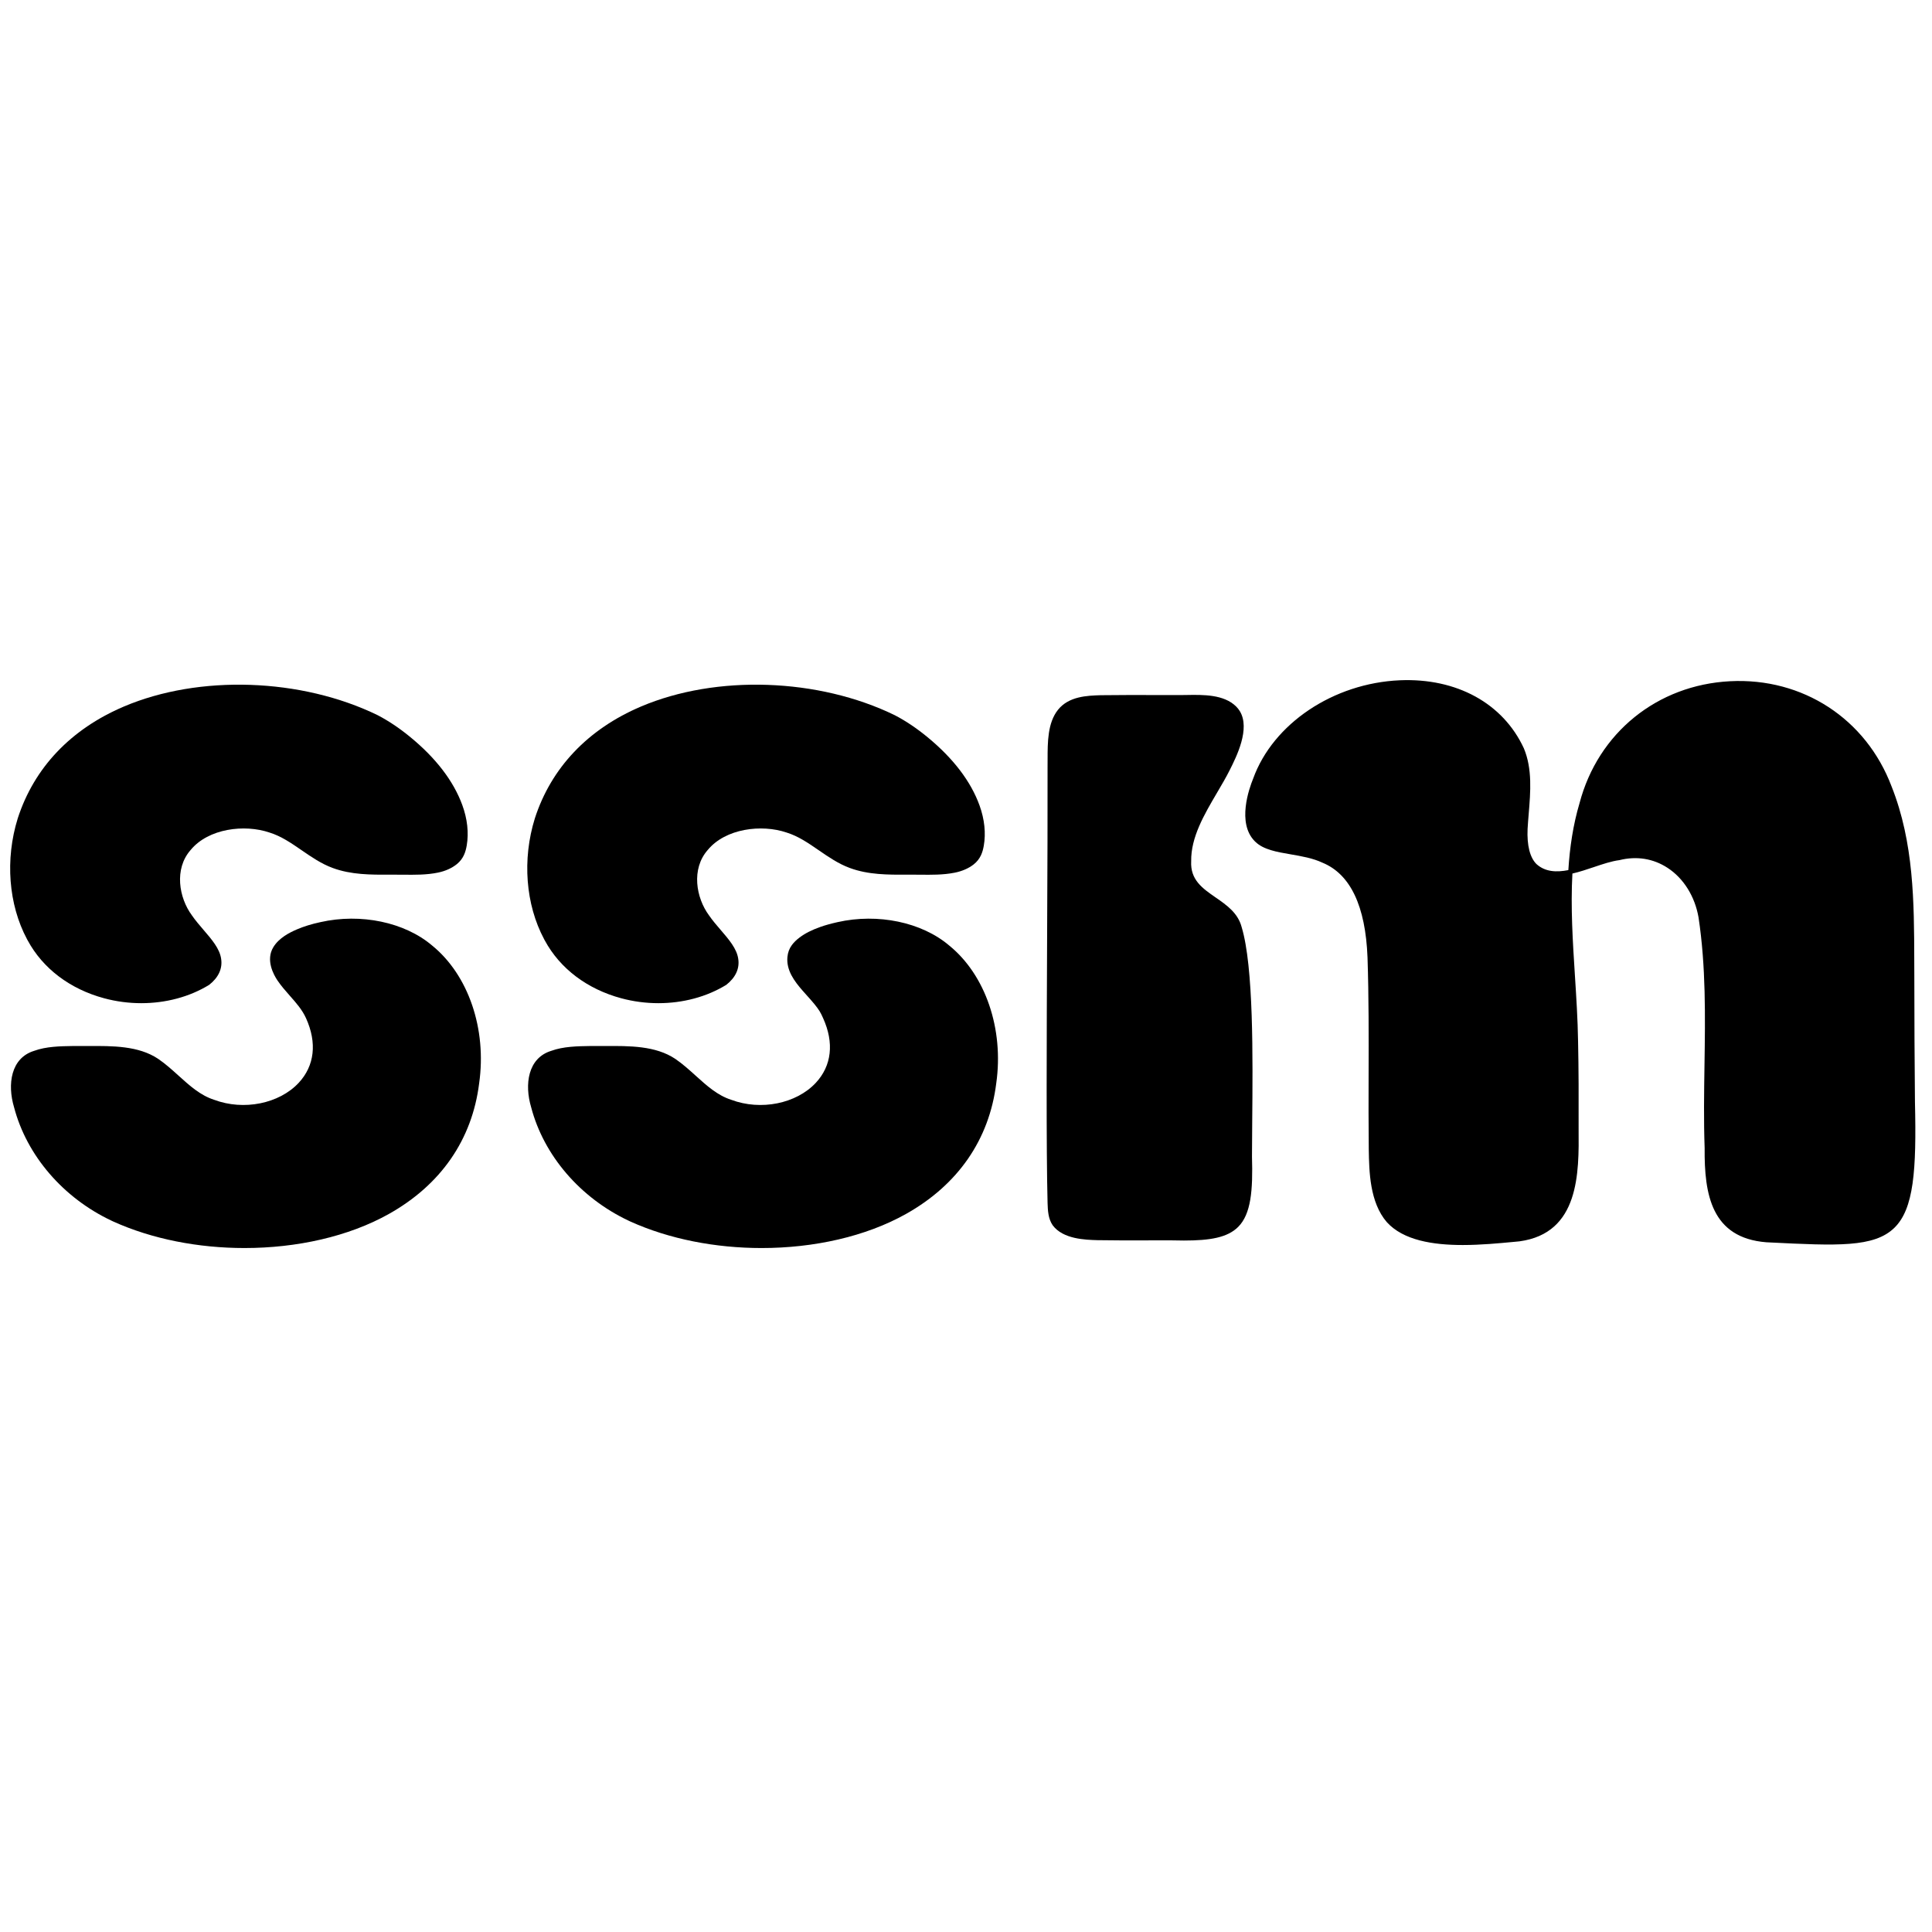
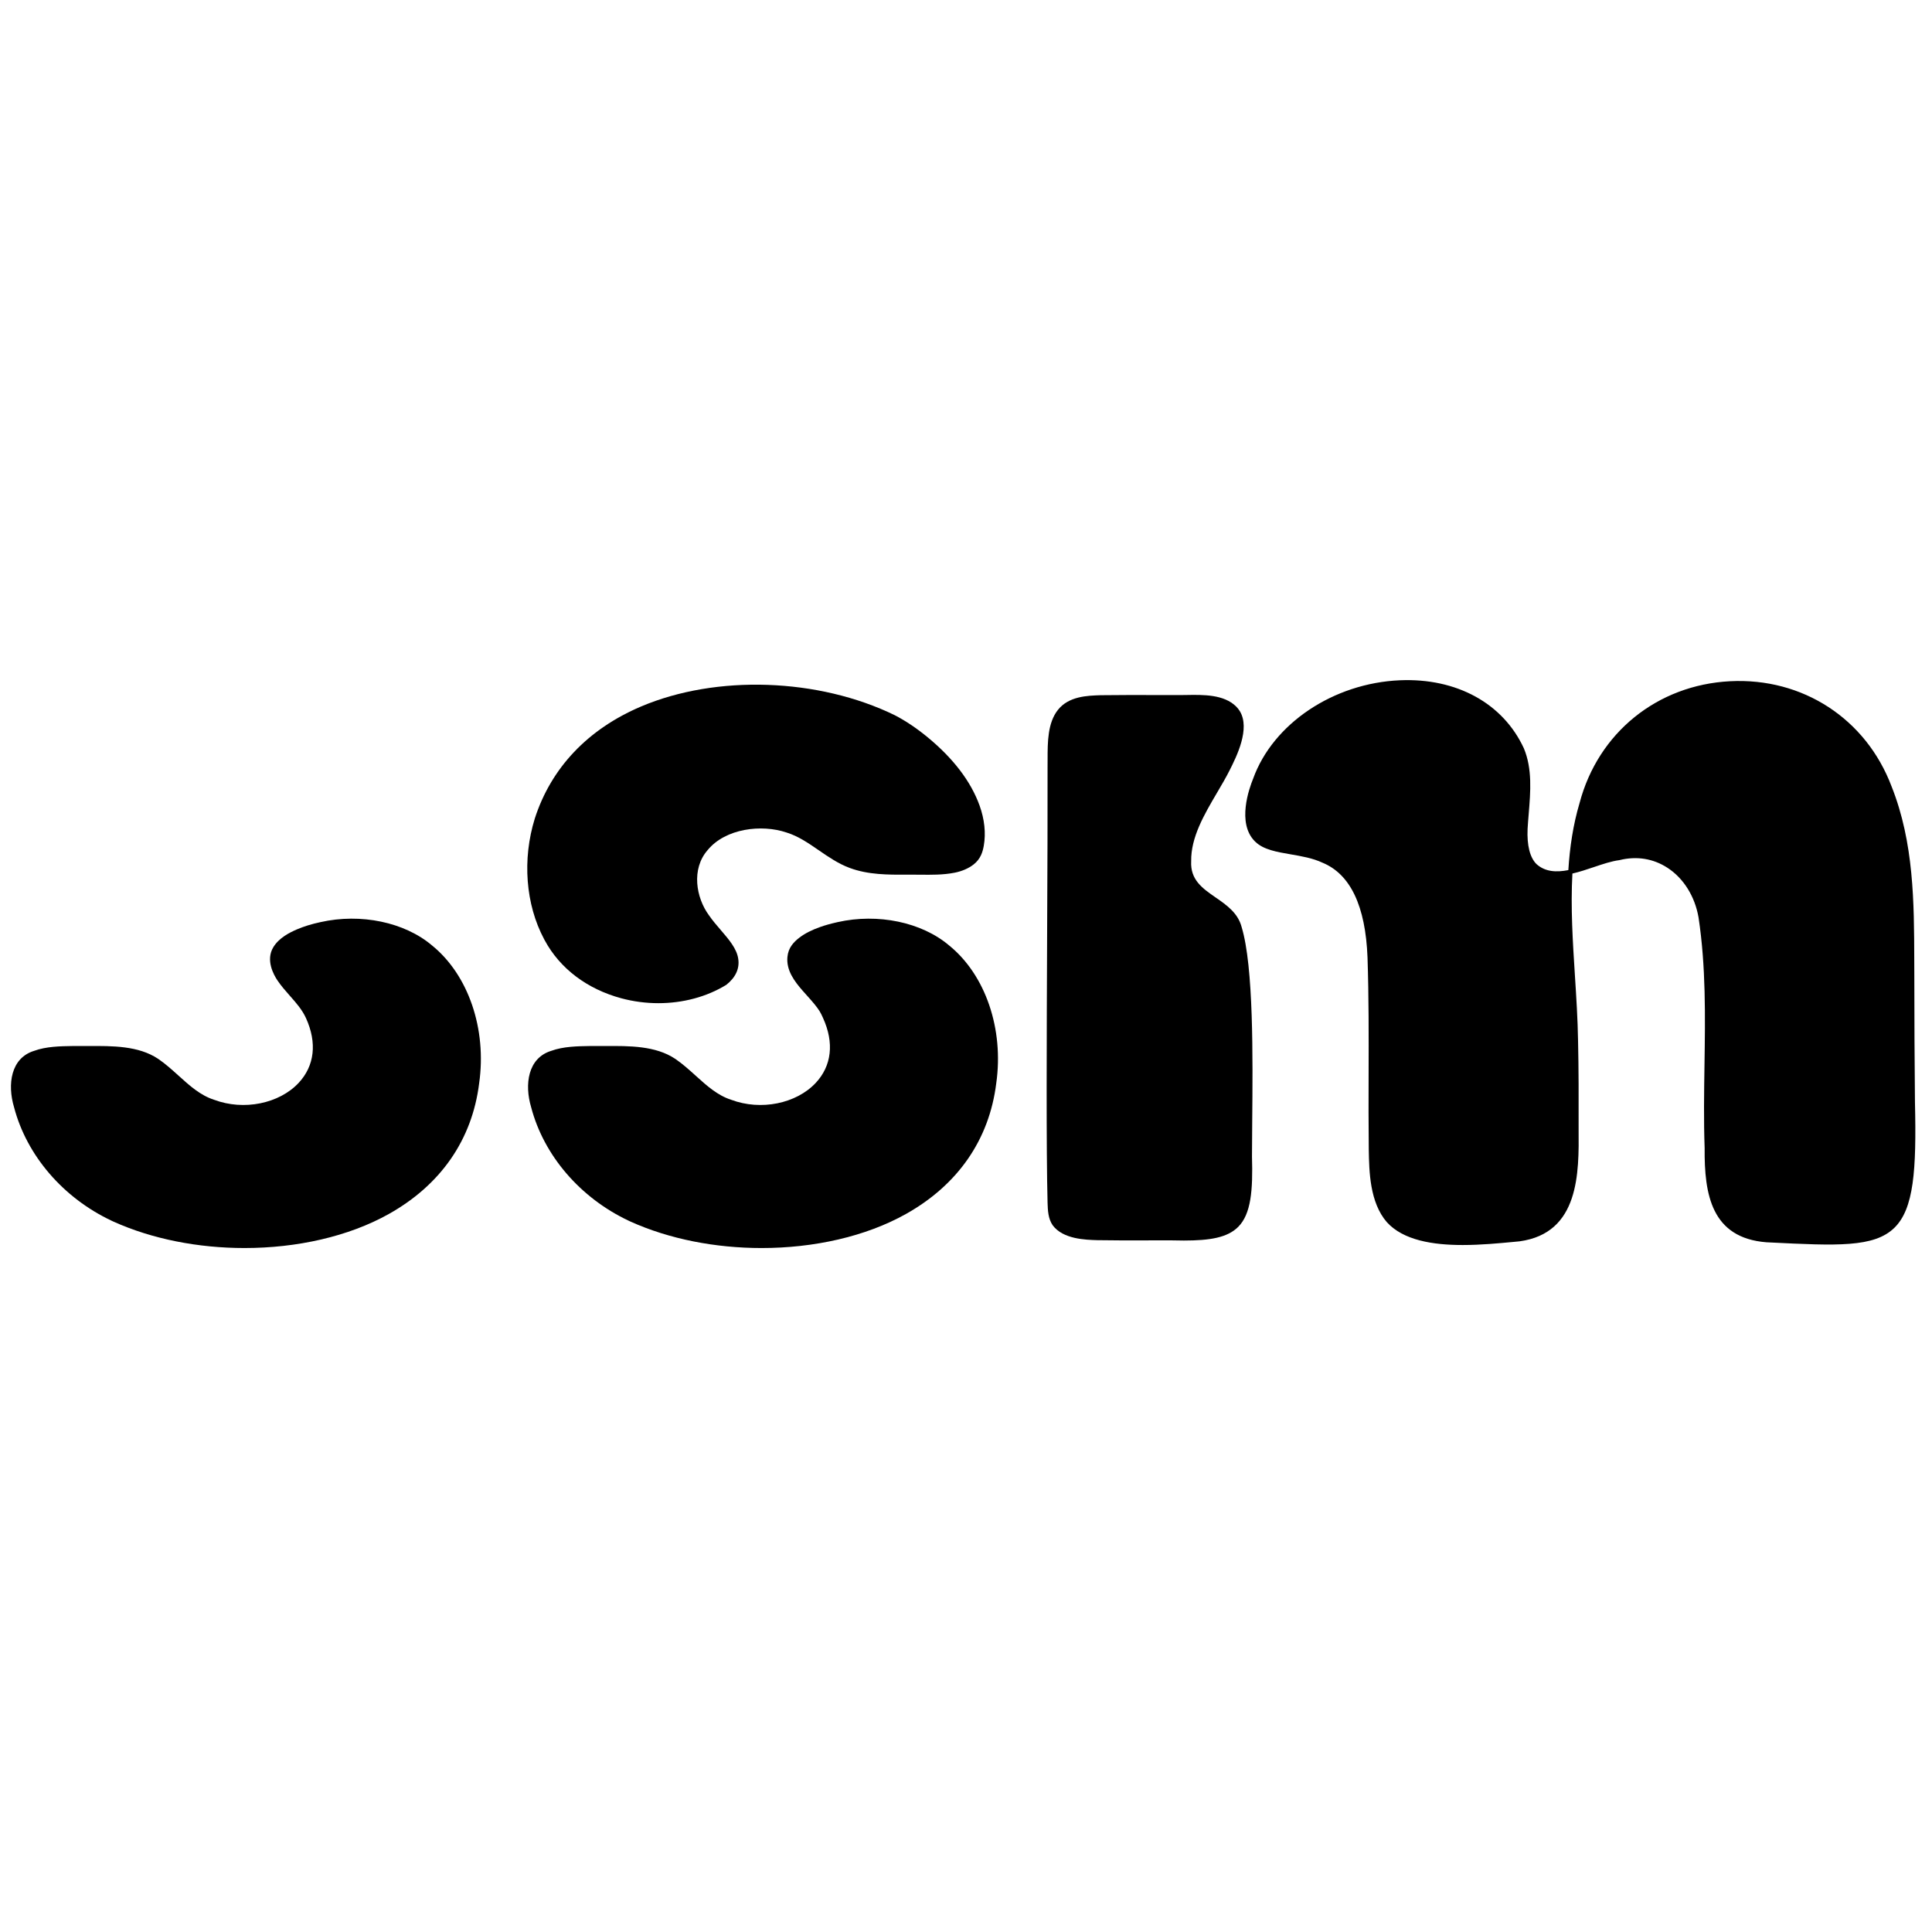
<svg xmlns="http://www.w3.org/2000/svg" version="1.1" width="48" height="48">
  <svg width="48" height="48" viewBox="0 0 341 104" fill="none">
    <path d="M337.991 76.006C337.921 68.768 337.884 61.258 337.88 53.685L337.869 50.95C337.841 40.762 337.81 30.227 333.865 20.308C329.354 8.365 318.184 1.08 305.352 1.737C292.49 2.401 282.063 10.848 278.793 23.244C277.652 27.087 277.066 31.054 276.814 35.074C274.704 35.487 272.733 35.397 271.19 34.011C270.033 32.862 269.491 30.712 269.621 27.801C269.671 26.931 269.744 26.045 269.818 25.151C270.14 21.244 270.474 17.203 268.966 13.584C265.286 5.627 257.092 1.143 247.078 1.569C235.342 2.076 224.691 9.218 221.185 18.922C220.454 20.703 218.314 26.758 221.445 29.952L221.583 30.085C223.007 31.468 225.345 31.87 227.819 32.294C229.729 32.623 231.704 32.961 233.427 33.771C238.343 35.794 241.015 41.414 241.368 50.476C241.598 57.414 241.579 64.488 241.56 71.33C241.549 75.627 241.537 80.07 241.589 84.369C241.658 88.305 241.752 93.693 244.766 97.2C247.675 100.424 252.917 101.247 258.17 101.247C261.365 101.247 264.564 100.942 267.245 100.688L268.202 100.596C278.788 99.15 278.695 88.516 278.627 80.755C278.64 75.24 278.641 70.265 278.529 65.214C278.469 61.406 278.218 57.486 277.975 53.696C277.594 47.73 277.204 41.645 277.531 35.681C278.796 35.392 280.071 34.962 281.291 34.552C282.904 34.008 284.428 33.495 285.827 33.315C288.86 32.56 291.797 33.029 294.321 34.673C297.151 36.515 299.146 39.707 299.793 43.421C301.107 52.087 300.973 60.935 300.844 69.49C300.77 74.286 300.695 79.245 300.871 84.147C300.8 92.318 302.067 99.987 311.751 100.762L312.383 100.793C324.241 101.38 330.771 101.702 334.352 98.216C337.791 94.865 338.275 88.106 337.991 76.006Z" fill="#000000" />
    <path d="M219.147 45.115C218.492 42.626 216.49 41.24 214.554 39.9C212.246 38.303 210.066 36.794 210.246 33.5C210.179 29.289 212.543 25.268 214.83 21.38C215.636 20.009 216.398 18.715 217.045 17.426C218.24 15.05 220.726 10.105 218.821 7.006C218.642 6.715 218.426 6.443 218.179 6.197C216.01 4.049 212.354 4.116 209.421 4.167C208.99 4.175 208.575 4.182 208.184 4.182H208.179L204.44 4.176C200.966 4.168 197.374 4.161 194.263 4.205C191.891 4.282 188.642 4.386 186.729 6.789C184.905 9.086 184.903 12.493 184.902 15.498C184.902 15.945 184.901 16.383 184.896 16.813C184.915 24.709 184.87 35.003 184.821 45.902C184.738 64.796 184.651 84.335 184.897 93.818C184.941 95.122 184.993 96.598 185.804 97.765C187.623 100.219 191.572 100.331 193.698 100.391C196.469 100.44 199.13 100.432 201.949 100.427C203.533 100.422 205.159 100.42 206.859 100.425C207.593 100.444 208.293 100.455 208.963 100.455C213.544 100.455 216.647 99.95 218.547 98.041C220.809 95.771 221.153 91.604 220.976 85.627C220.976 83.895 220.994 81.876 221.015 79.675C221.123 68.046 221.272 52.119 219.147 45.115Z" fill="#000000" />
-     <path d="M4.888 47.486C7.565 52.447 12.357 56.072 18.381 57.695C20.536 58.276 22.75 58.562 24.94 58.562C29.238 58.562 33.444 57.46 36.922 55.326C38.572 54.03 39.3 52.435 39.03 50.724C38.776 48.94 37.388 47.328 35.919 45.622C35.213 44.801 34.482 43.952 33.874 43.065C31.578 39.961 30.709 34.872 33.637 31.535C36.779 27.704 43.172 26.95 47.557 28.44C49.615 29.073 51.385 30.291 53.259 31.581C54.958 32.751 56.715 33.96 58.707 34.692C61.983 35.91 65.483 35.897 68.863 35.88C69.576 35.877 70.286 35.873 71.088 35.884C73.154 35.909 75.287 35.936 77.328 35.511C78.621 35.242 79.767 34.724 80.644 34.011C81.843 33.036 82.194 31.8 82.379 30.719C82.761 28.494 82.489 26.026 81.593 23.581C80.035 19.332 76.924 15.279 72.346 11.534C70.47 9.999 68.57 8.727 66.685 7.745C53.193 1.159 35.178 0.541 21.86 6.206C12.493 10.189 6.018 17.014 3.13 25.951C0.884 33.172 1.494 41.137 4.767 47.266L4.888 47.486Z" fill="#000000" />
    <path d="M76.257 48.375C71.418 44.267 63.689 42.65 56.569 44.255C55.01 44.588 53.65 45.008 52.408 45.538C51.099 46.099 49.241 47.034 48.24 48.685C46.866 50.951 48.288 53.53 48.963 54.533C49.626 55.518 50.403 56.397 51.154 57.248C52.274 58.513 53.331 59.709 54.008 61.2C55.987 65.559 55.527 69.619 52.711 72.631C49.27 76.311 43.014 77.569 37.8 75.616C35.373 74.841 33.494 73.143 31.505 71.345C30.367 70.316 29.19 69.252 27.896 68.374C24.427 66.072 19.884 66.097 15.479 66.124C14.637 66.127 13.799 66.133 12.975 66.121L12.857 66.123C10.651 66.156 8.15 66.195 6.021 66.976C1.896 68.244 1.274 72.901 2.482 76.932C4.712 85.45 11.153 92.939 19.713 96.967L19.945 97.077C26.886 100.223 35.056 101.779 43.154 101.779C52.377 101.779 61.505 99.761 68.617 95.776C77.817 90.621 83.335 82.637 84.57 72.703C85.936 63.122 82.669 53.568 76.257 48.375Z" fill="#000000" />
    <path d="M96.156 47.487C98.835 52.448 103.627 56.072 109.65 57.695C111.805 58.276 114.019 58.562 116.209 58.562C120.508 58.562 124.713 57.46 128.19 55.326C129.841 54.03 130.569 52.435 130.298 50.724C130.044 48.939 128.656 47.328 127.188 45.622C126.481 44.801 125.75 43.952 125.142 43.065C122.846 39.961 121.978 34.871 124.905 31.535C128.048 27.704 134.441 26.95 138.825 28.44C140.883 29.073 142.654 30.291 144.528 31.581C146.227 32.751 147.984 33.96 149.975 34.692C153.251 35.91 156.75 35.897 160.131 35.88C160.843 35.877 161.553 35.874 162.301 35.883C164.345 35.91 166.458 35.934 168.485 35.534C169.796 35.275 170.958 34.771 171.846 34.076C173.081 33.109 173.445 31.869 173.637 30.782C174.03 28.563 173.772 26.102 172.89 23.662C171.359 19.424 168.272 15.371 163.714 11.616C161.806 10.044 159.873 8.745 157.953 7.746C144.461 1.159 126.447 0.541 113.128 6.206C103.761 10.189 97.286 17.014 94.399 25.951C92.153 33.172 92.763 41.138 96.035 47.264L96.156 47.487Z" fill="#000000" />
    <path d="M167.525 48.376C162.687 44.268 154.955 42.651 147.829 44.258C146.626 44.529 145.705 44.785 144.843 45.087C143.29 45.632 142.109 46.23 141.128 46.968C140.568 47.388 140.125 47.822 139.773 48.295C139.315 48.909 139.055 49.607 138.98 50.427C138.882 51.472 139.121 52.551 139.69 53.635C140.217 54.636 140.937 55.519 141.636 56.324C141.898 56.626 142.166 56.922 142.433 57.219C142.895 57.733 143.356 58.246 143.791 58.783C144.153 59.229 144.43 59.61 144.664 59.982C144.882 60.328 145.051 60.702 145.229 61.098L145.276 61.201C147.255 65.56 146.795 69.62 143.979 72.631C140.538 76.311 134.281 77.57 129.068 75.617C126.642 74.842 124.763 73.144 122.774 71.346C121.636 70.318 120.459 69.254 119.164 68.376C115.694 66.073 111.139 66.094 106.748 66.125C105.906 66.129 105.067 66.134 104.243 66.122L104.126 66.124C101.92 66.157 99.419 66.196 97.289 66.977C93.164 68.245 92.543 72.903 93.75 76.933C95.98 85.451 102.422 92.94 110.981 96.969L111.213 97.078C118.155 100.224 126.325 101.78 134.423 101.78C143.645 101.78 152.774 99.762 159.885 95.777C169.086 90.622 174.603 82.638 175.838 72.704C177.205 63.123 173.938 53.569 167.525 48.376Z" fill="#000000" />
  </svg>
  <style>@media (prefers-color-scheme: light) { :root { filter: none; } }
@media (prefers-color-scheme: dark) { :root { filter: invert(100%); } }
</style>
</svg>